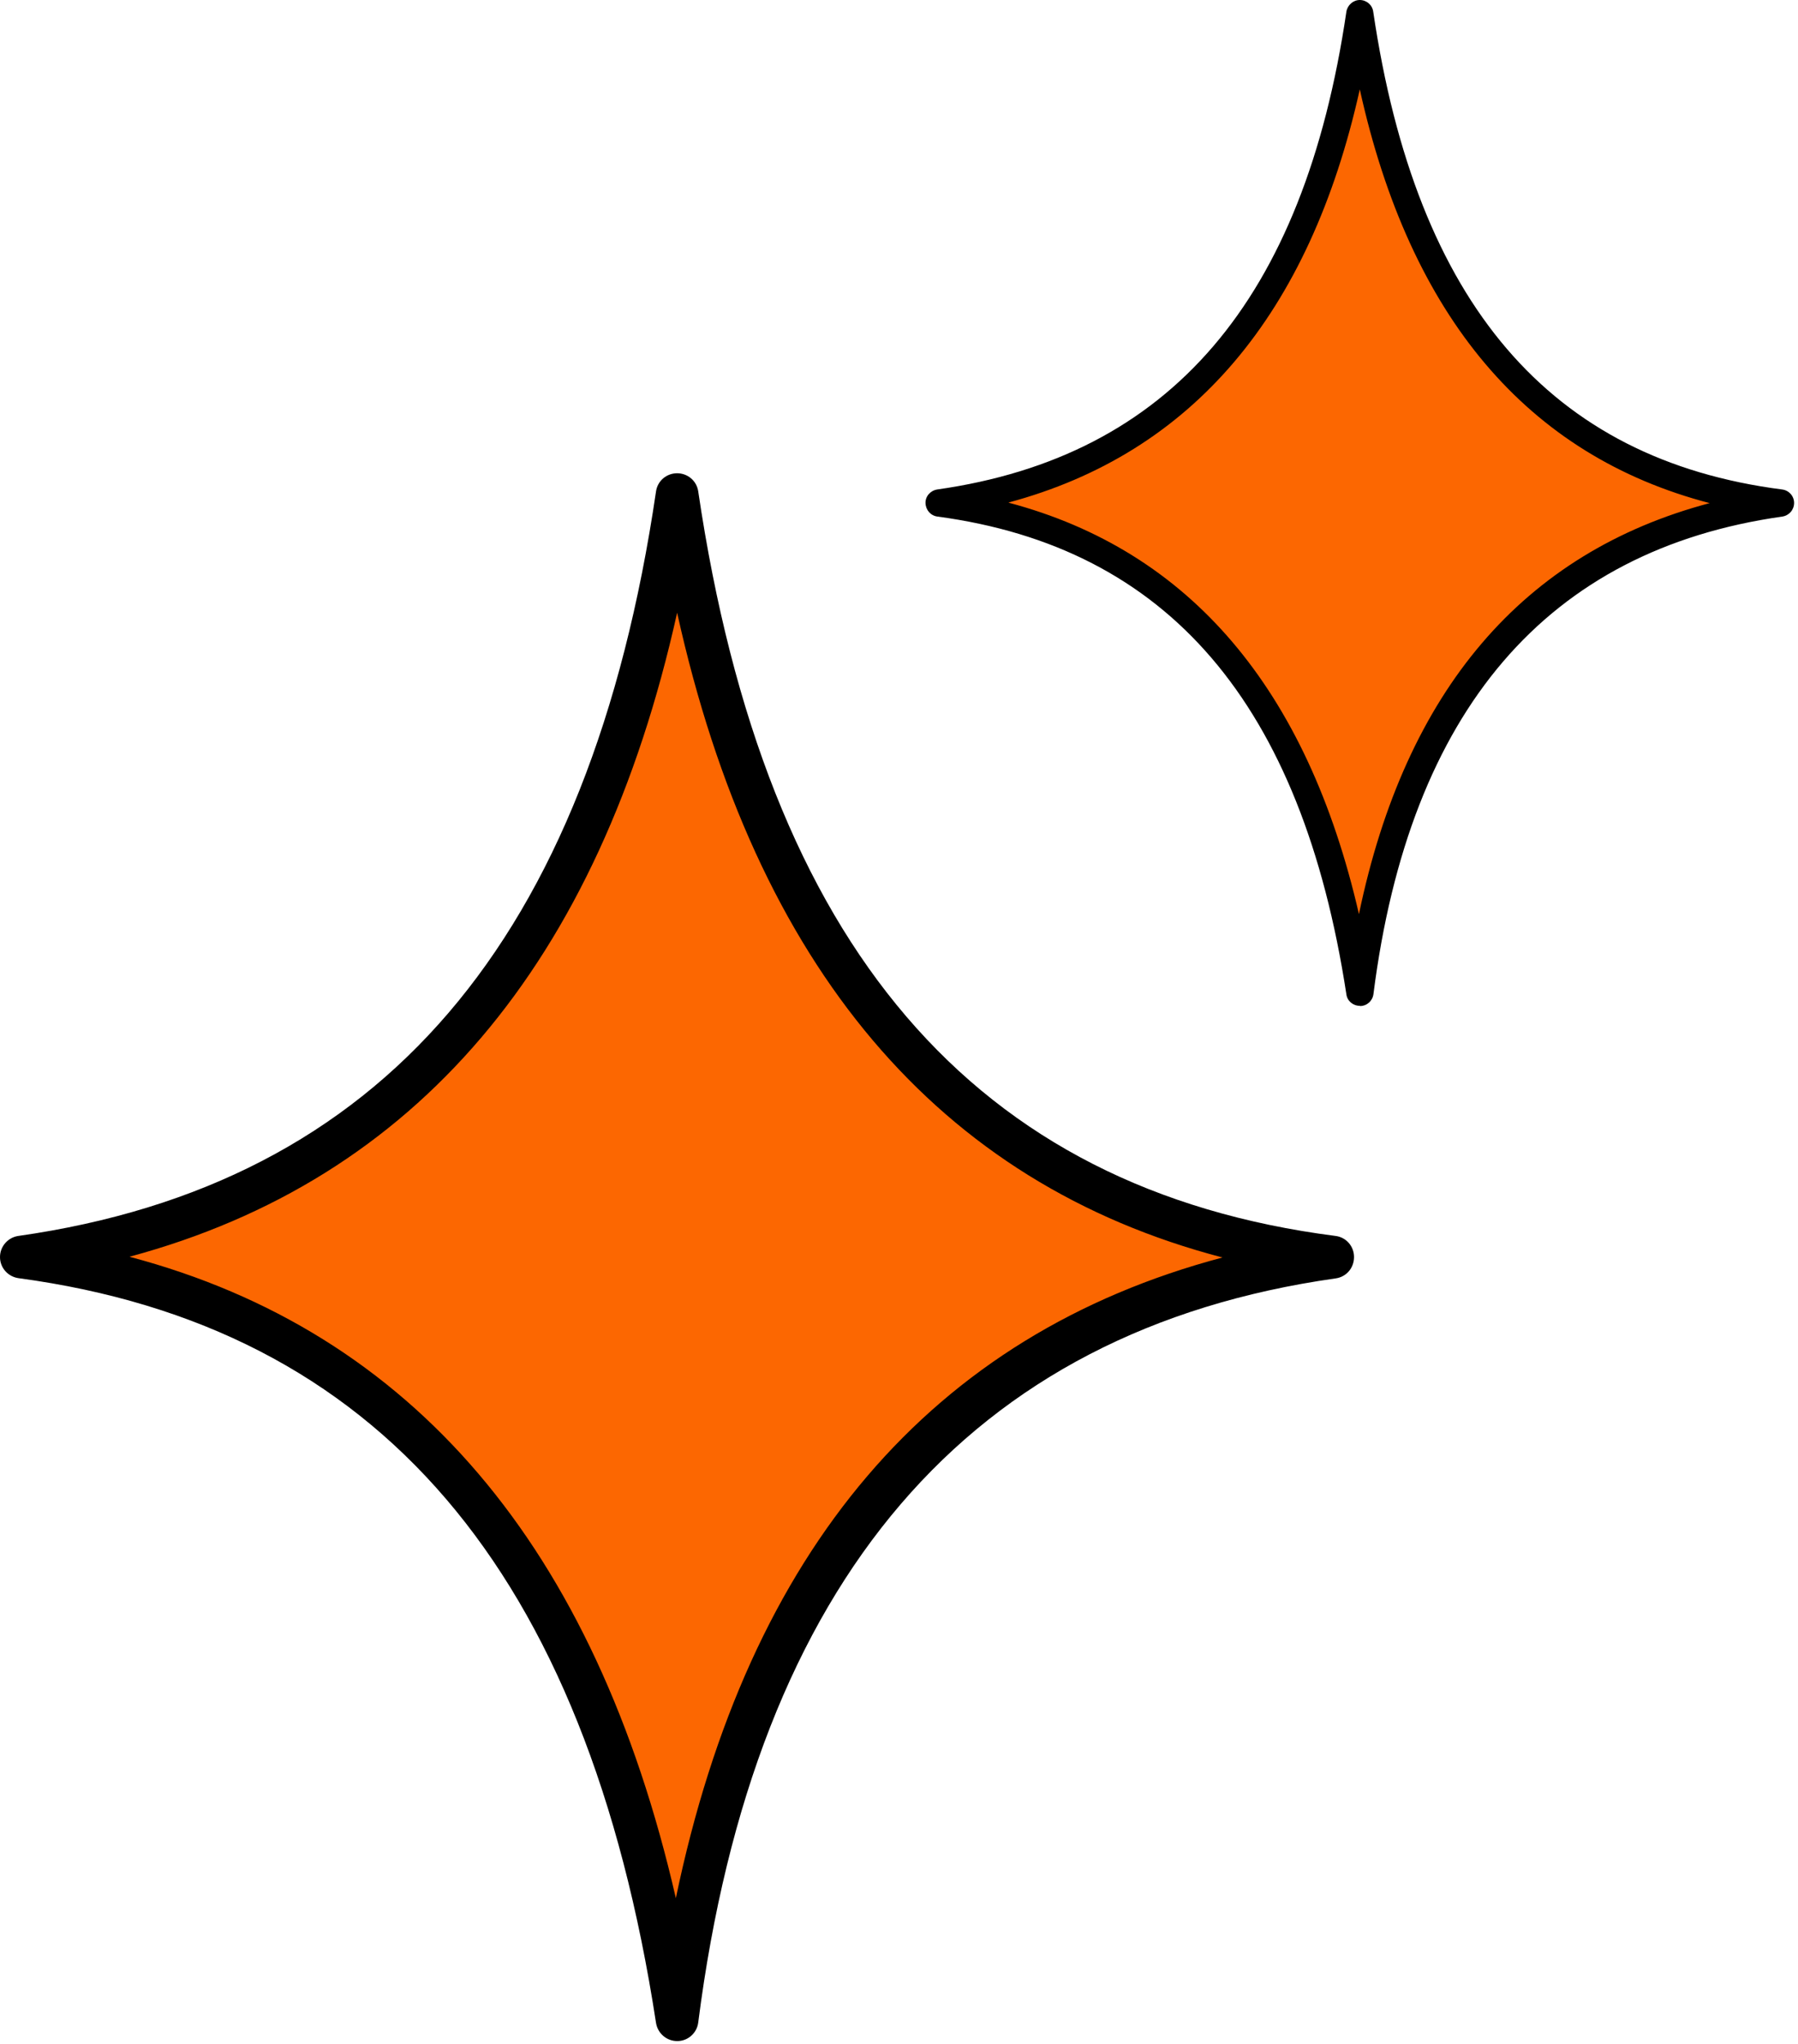
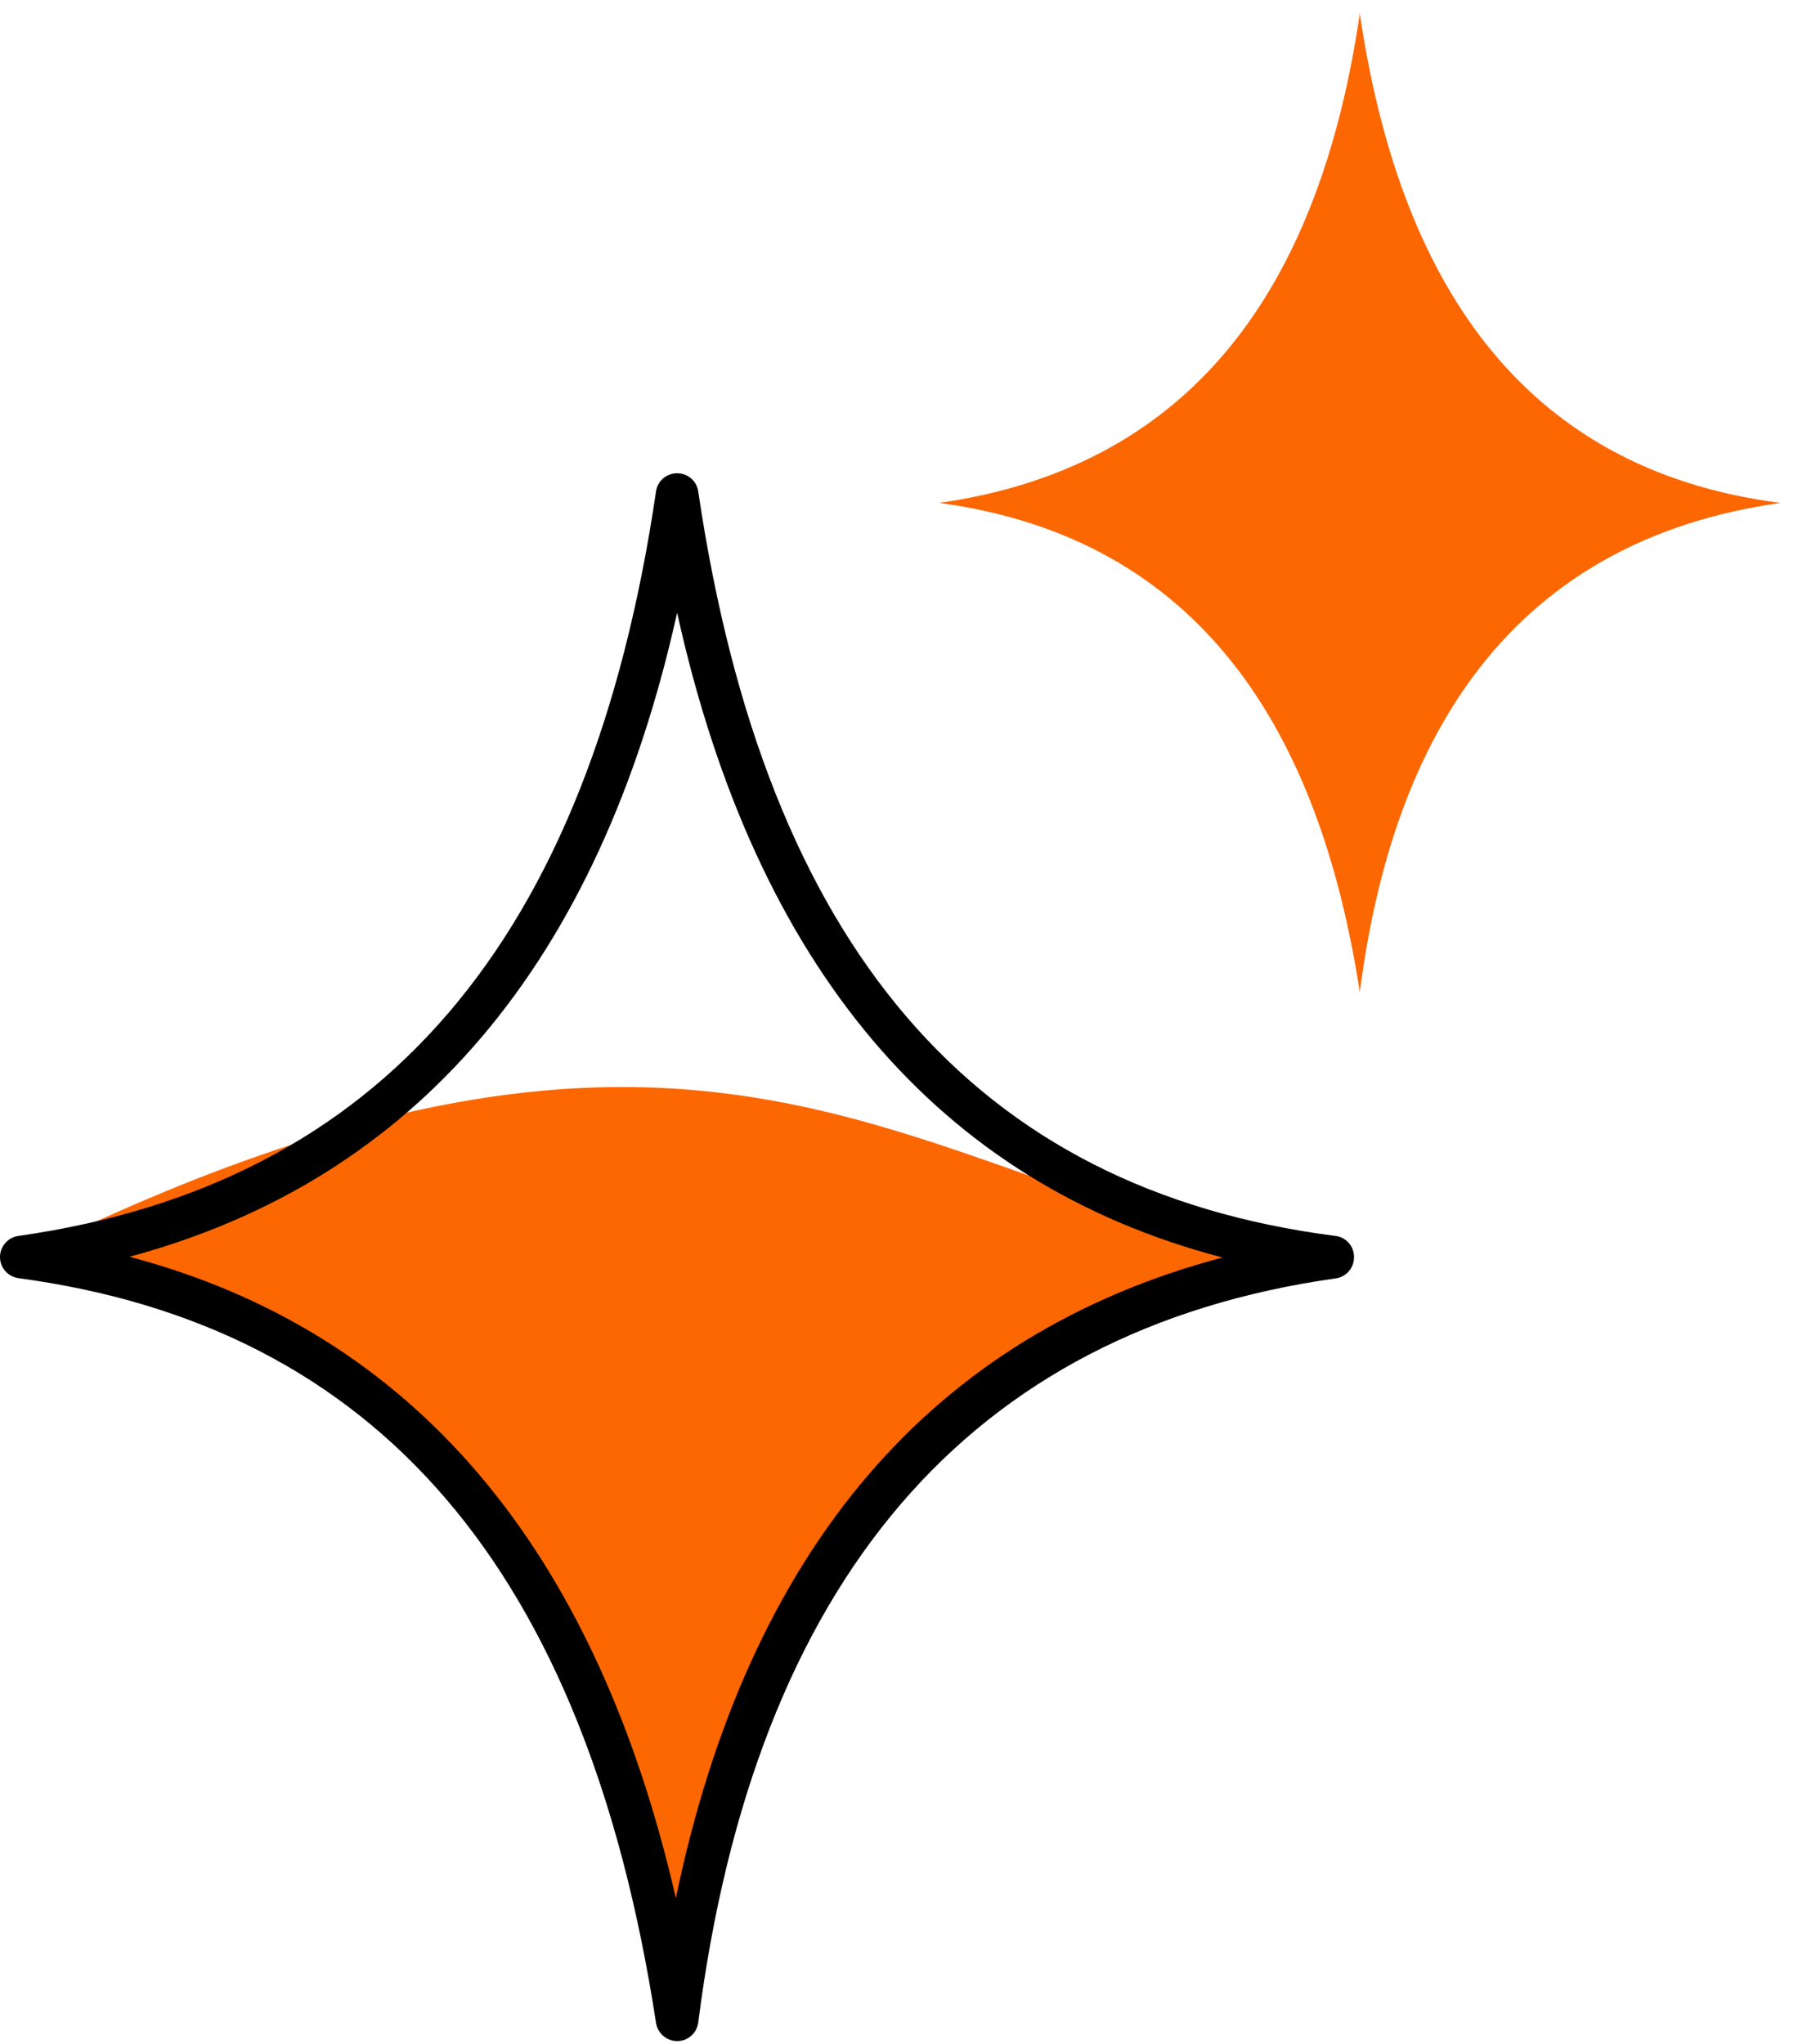
<svg xmlns="http://www.w3.org/2000/svg" width="110" height="125" viewBox="0 0 110 125" fill="none">
-   <path d="M81.548 76.878C56.1 80.478 44.596 98.725 41.426 123.521C37.631 98.817 26.4 80.256 1.305 76.878C26.7 73.264 37.826 54.717 41.426 30.234C45.117 55.186 56.452 73.656 81.548 76.878Z" fill="#FC6701" />
+   <path d="M81.548 76.878C56.1 80.478 44.596 98.725 41.426 123.521C37.631 98.817 26.4 80.256 1.305 76.878C45.117 55.186 56.452 73.656 81.548 76.878Z" fill="#FC6701" />
  <path d="M41.426 124.825C40.787 124.825 40.239 124.356 40.135 123.717C35.882 96.025 23.126 81.13 1.135 78.169C0.483 78.078 0 77.53 0 76.878C0 76.226 0.483 75.678 1.122 75.586C23.335 72.43 36.091 57.534 40.135 30.052C40.226 29.413 40.774 28.943 41.426 28.943C42.078 28.943 42.626 29.413 42.717 30.052C46.826 57.847 59.582 72.743 81.704 75.586C82.356 75.665 82.838 76.213 82.838 76.878C82.838 77.543 82.369 78.091 81.717 78.182C59.295 81.352 46.174 96.665 42.717 123.69C42.639 124.33 42.091 124.825 41.439 124.825H41.426ZM7.943 76.865C25.213 81.443 36.417 94.591 41.348 116.086C45.782 94.773 57 81.626 74.791 76.904C57.417 72.365 46.226 59.152 41.426 37.474C36.652 58.943 25.422 72.143 7.943 76.852V76.865Z" fill="black" />
  <path d="M108.926 30.756C92.596 33.065 85.226 44.778 83.192 60.678C80.752 44.83 73.553 32.921 57.457 30.756C73.748 28.434 80.883 16.539 83.192 0.834C85.552 16.839 92.831 28.695 108.926 30.756Z" fill="#FC6701" />
-   <path d="M83.191 61.513C82.774 61.513 82.422 61.213 82.37 60.808C79.644 43.043 71.452 33.482 57.352 31.591C56.935 31.539 56.635 31.187 56.622 30.769C56.609 30.352 56.922 30 57.339 29.935C71.583 27.913 79.774 18.352 82.37 0.717C82.435 0.313 82.787 0 83.191 0C83.596 0 83.961 0.3 84.013 0.717C86.648 18.548 94.826 28.108 109.03 29.935C109.448 29.987 109.761 30.339 109.761 30.756C109.761 31.174 109.461 31.526 109.043 31.591C94.657 33.626 86.231 43.448 84.026 60.795C83.974 61.213 83.622 61.526 83.204 61.526L83.191 61.513ZM61.709 30.743C72.783 33.678 79.97 42.117 83.139 55.904C85.983 42.234 93.183 33.795 104.596 30.769C93.444 27.861 86.27 19.383 83.191 5.465C80.126 19.239 72.926 27.717 61.709 30.73V30.743Z" fill="black" />
</svg>